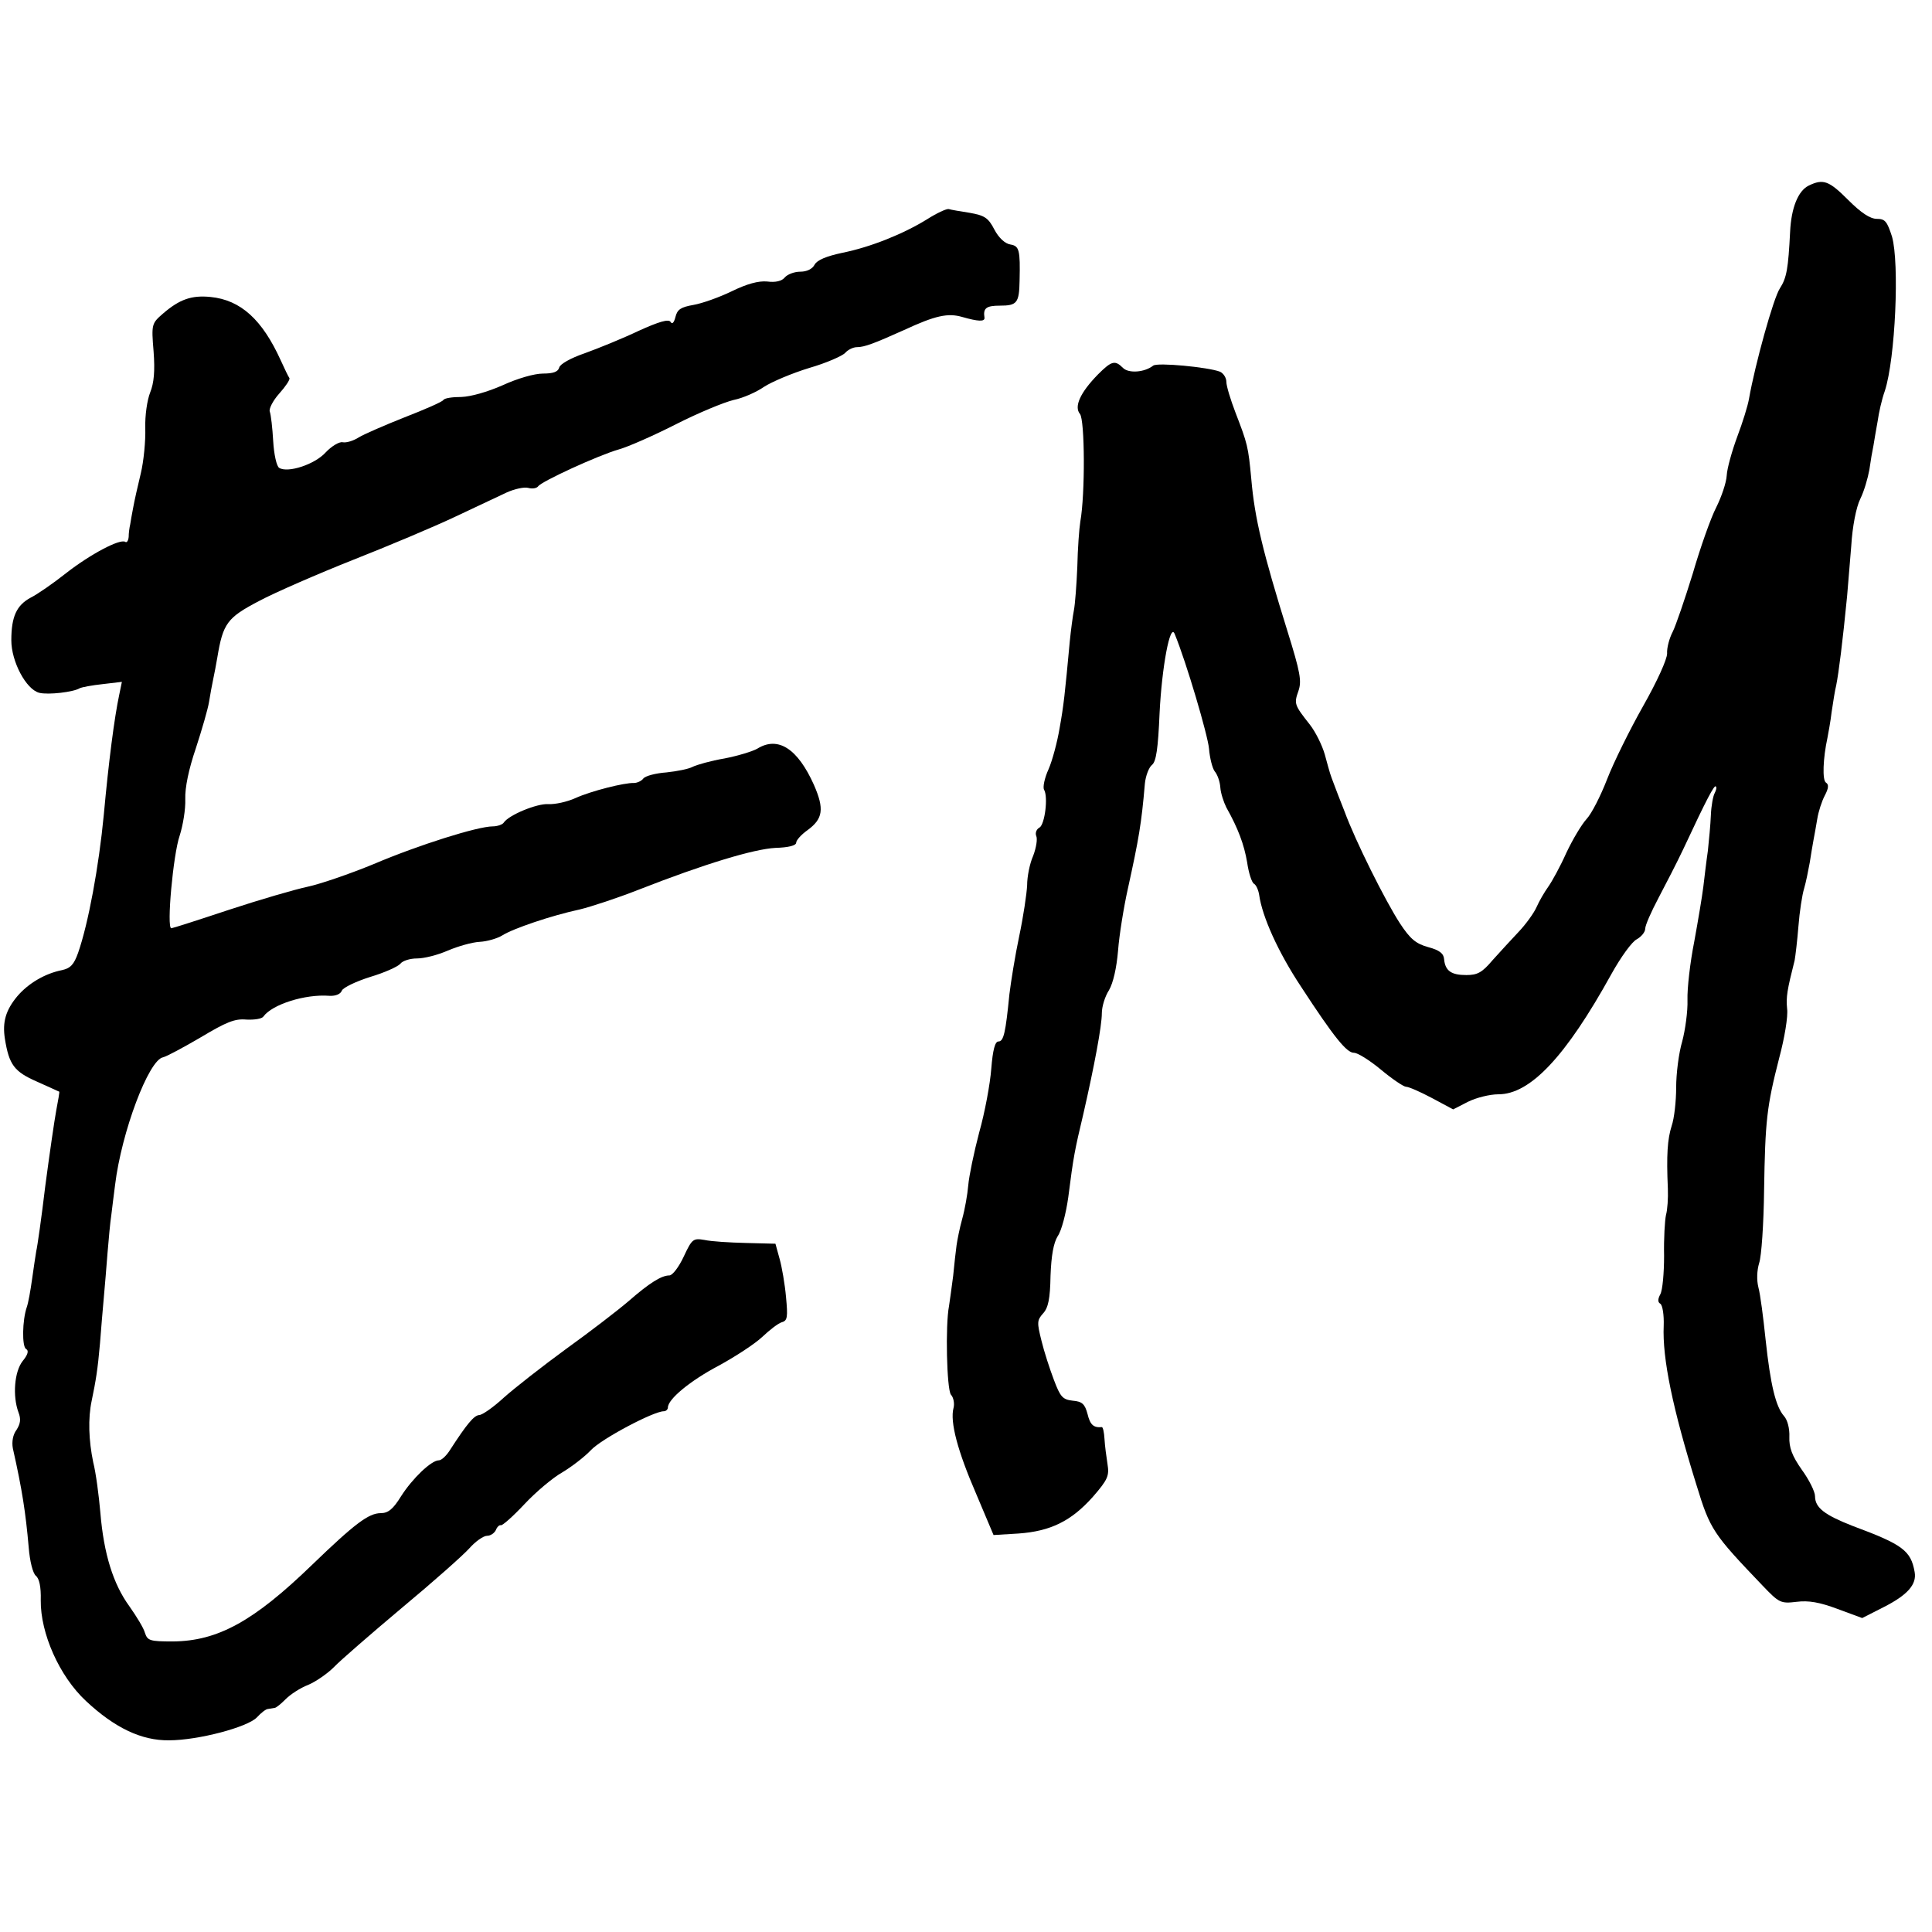
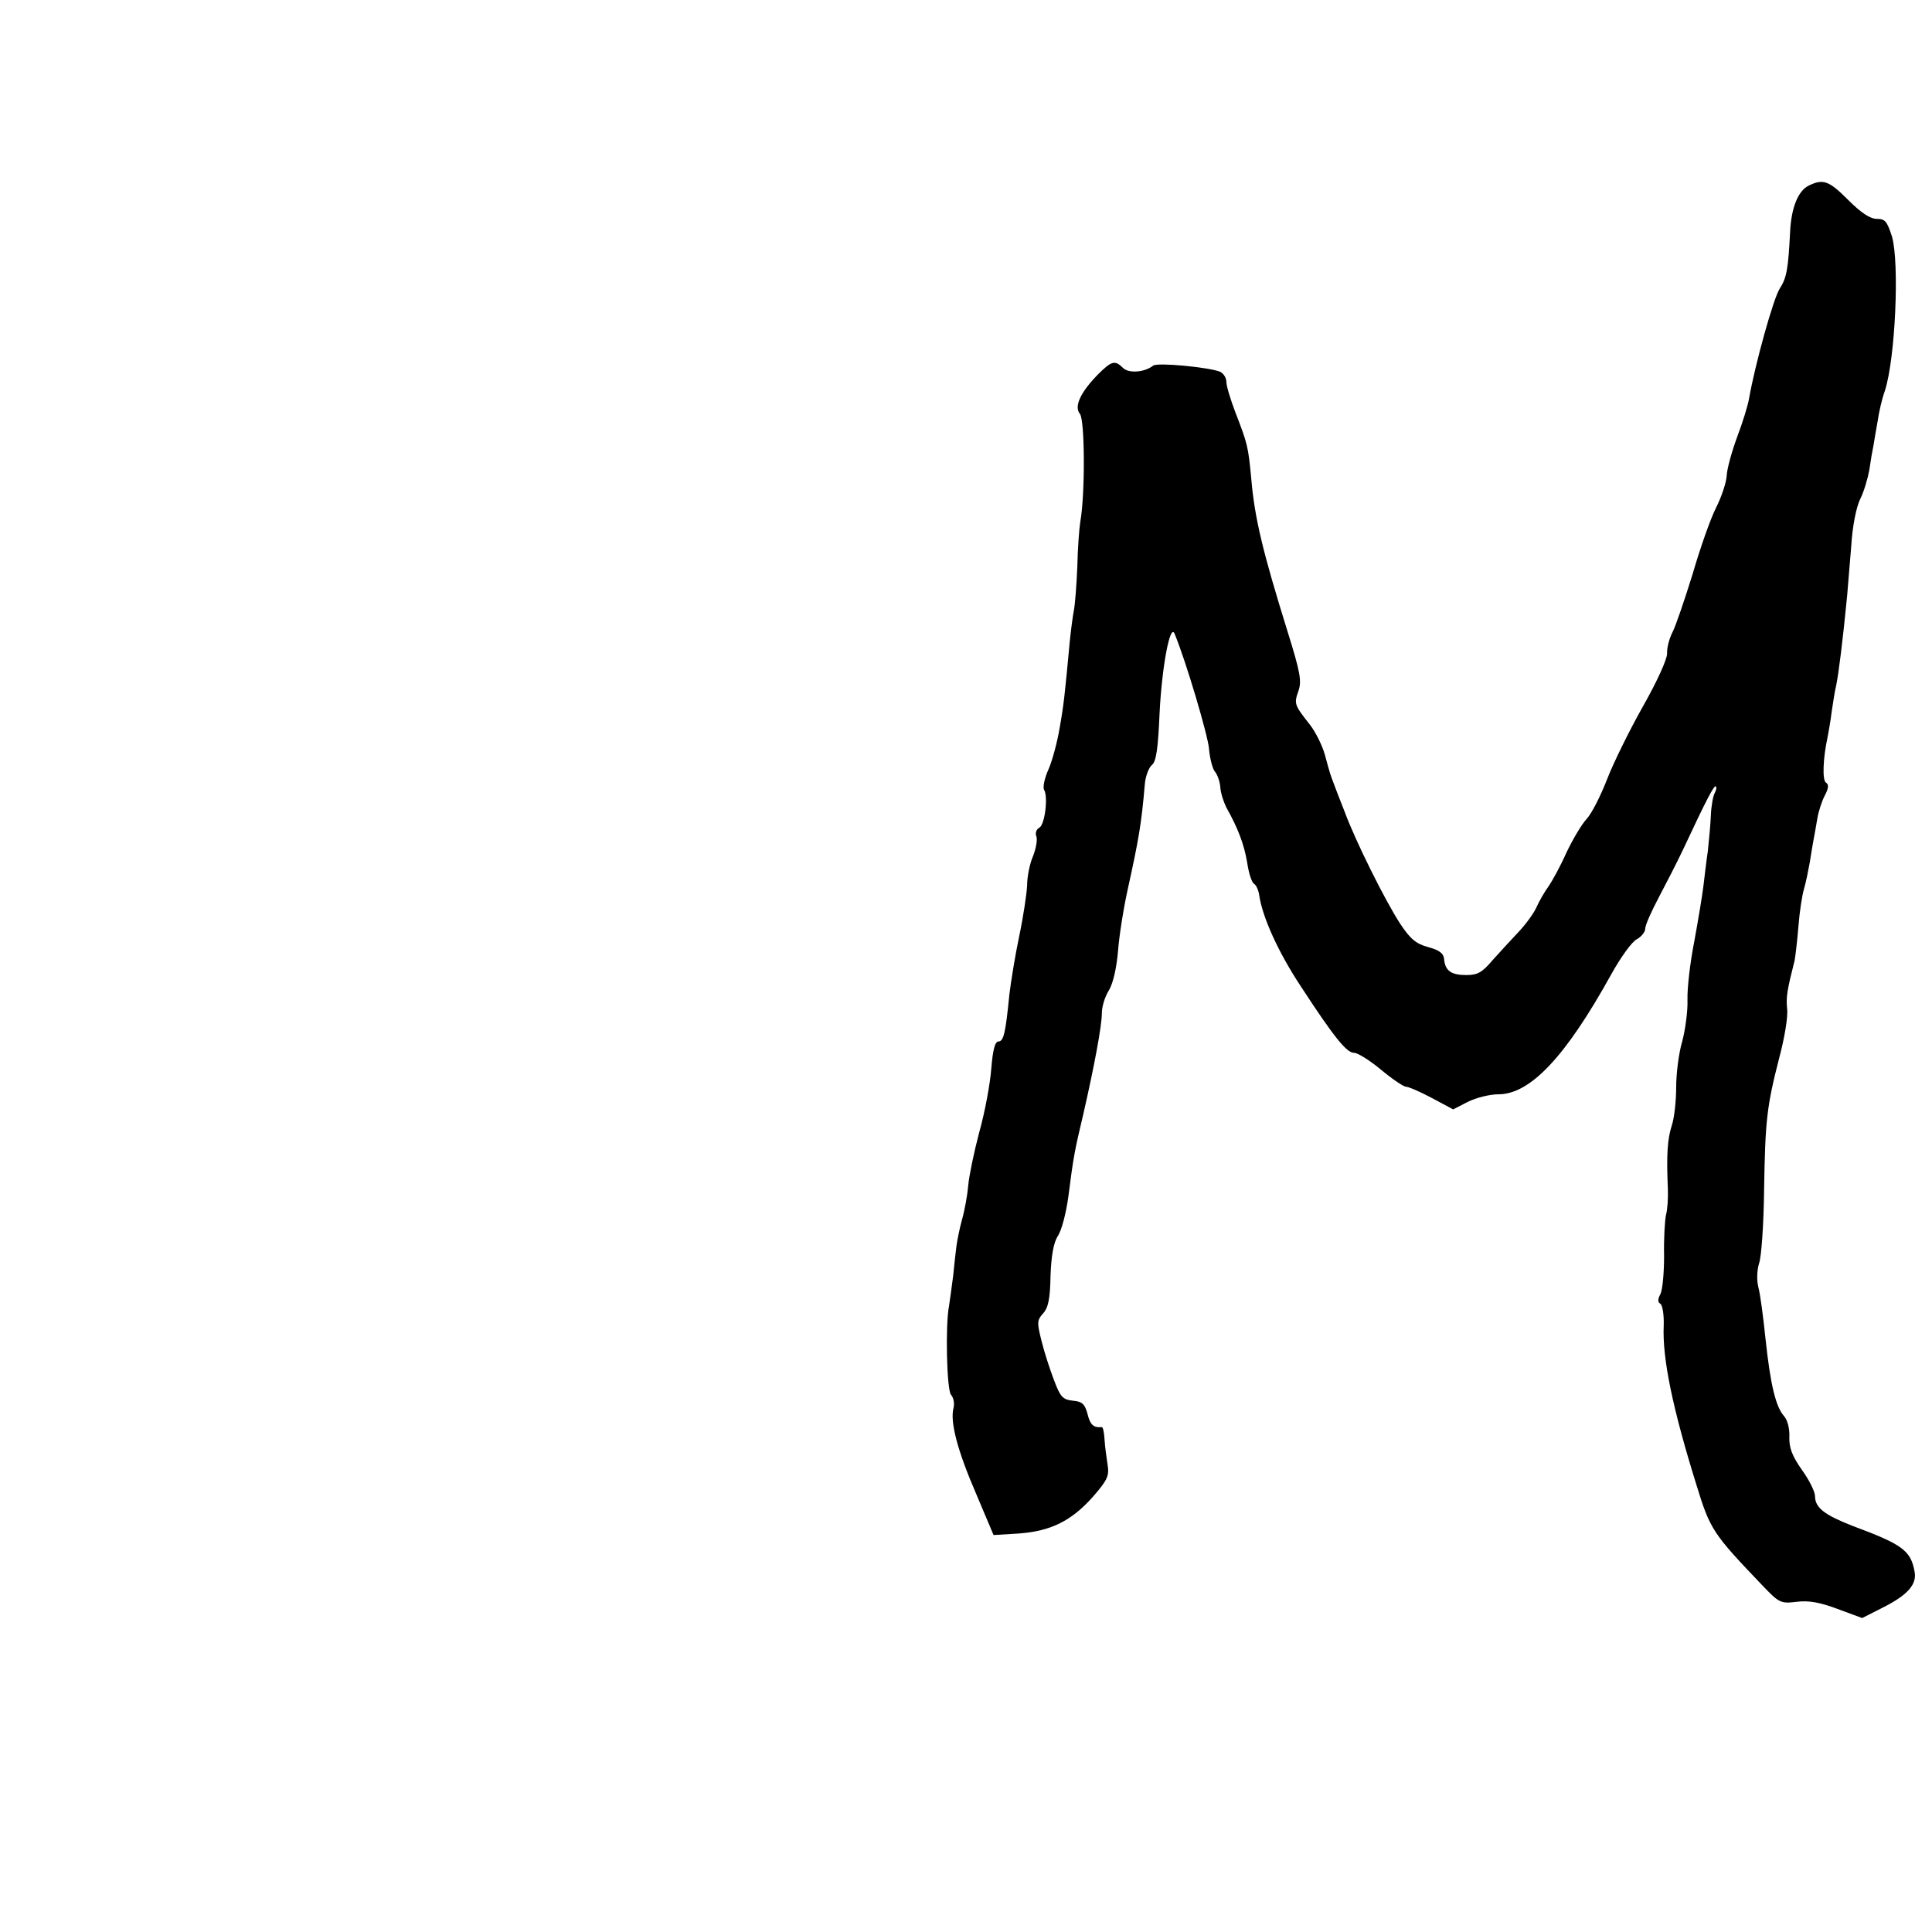
<svg xmlns="http://www.w3.org/2000/svg" version="1.0" width="512pt" height="512pt" viewBox="0 0 512 512" preserveAspectRatio="xMidYMid meet">
  <g transform="translate(0,512) scale(0.1,-0.1)" fill="#000000" stroke="none">
    <path d="M4793 4628 c-28 -14 -46 -59 -49 -122 -5 -98 -9 -122 -27 -150 -17 -25 -66 -202 -82 -293 -3 -18 -17 -63 -31 -100 -14 -38 -27 -84 -28 -103 -1 -19 -14 -57 -28 -85 -14 -27 -42 -106 -62 -175 -21 -68 -45 -138 -53 -154 -9 -17 -16 -43 -15 -58 0 -15 -26 -73 -64 -140 -35 -62 -78 -149 -95 -193 -17 -44 -41 -91 -54 -105 -13 -14 -37 -54 -54 -90 -16 -36 -38 -76 -48 -90 -10 -14 -24 -38 -31 -54 -7 -16 -29 -46 -47 -65 -19 -20 -50 -54 -69 -75 -28 -33 -40 -40 -70 -40 -40 0 -56 11 -59 42 -1 15 -12 24 -42 32 -33 9 -48 22 -75 63 -39 60 -118 218 -147 297 -12 30 -25 64 -29 75 -9 24 -8 20 -23 75 -7 25 -25 61 -40 80 -41 52 -42 55 -30 89 9 26 5 49 -29 158 -65 209 -87 299 -96 404 -8 86 -10 93 -42 176 -13 34 -24 70 -24 81 0 11 -8 23 -17 27 -31 12 -166 25 -177 16 -23 -18 -65 -21 -80 -6 -21 21 -30 19 -66 -17 -48 -49 -64 -86 -48 -105 13 -16 14 -212 1 -285 -3 -18 -7 -72 -8 -120 -2 -48 -6 -100 -9 -115 -3 -15 -8 -53 -11 -83 -13 -140 -16 -169 -27 -230 -6 -36 -19 -85 -29 -108 -11 -24 -16 -49 -12 -55 11 -19 2 -91 -12 -100 -8 -4 -12 -14 -9 -22 4 -8 0 -32 -8 -53 -9 -20 -16 -55 -16 -78 -1 -22 -10 -83 -21 -135 -11 -52 -22 -121 -26 -154 -10 -101 -15 -125 -29 -125 -9 0 -15 -22 -19 -72 -3 -40 -17 -116 -32 -169 -14 -53 -27 -116 -29 -140 -2 -24 -9 -64 -16 -89 -7 -25 -13 -56 -15 -70 -2 -14 -6 -50 -9 -81 -4 -31 -9 -67 -11 -80 -10 -51 -6 -220 5 -235 7 -7 10 -24 7 -35 -10 -37 11 -115 60 -228 l46 -109 66 4 c85 6 140 33 197 97 40 46 44 56 39 87 -3 19 -7 49 -8 67 -1 17 -4 31 -7 31 -22 -2 -31 6 -38 35 -7 26 -14 33 -39 35 -27 3 -33 10 -50 55 -11 29 -26 75 -33 104 -12 48 -12 54 4 72 14 15 19 39 20 100 2 54 8 87 19 105 10 14 22 60 28 103 14 110 17 124 40 221 29 127 49 233 49 267 0 17 8 44 19 61 11 19 20 58 24 105 3 40 15 115 26 164 29 132 36 172 45 278 2 21 11 44 19 50 11 9 16 43 20 137 6 122 28 241 40 210 31 -75 88 -269 91 -304 2 -25 9 -52 15 -60 7 -8 14 -27 15 -43 1 -15 9 -39 16 -53 31 -55 47 -98 55 -145 4 -28 12 -53 18 -57 6 -3 12 -17 14 -30 8 -57 50 -151 111 -243 88 -135 121 -175 140 -175 10 0 42 -20 72 -45 30 -25 60 -45 66 -45 7 0 37 -13 69 -30 l56 -30 39 20 c22 11 58 20 81 20 84 0 178 99 299 318 25 45 55 87 68 93 12 7 22 19 22 28 0 9 16 45 35 81 19 36 49 94 66 130 63 135 82 170 86 166 3 -3 1 -10 -3 -18 -4 -7 -9 -33 -10 -58 -1 -25 -5 -67 -8 -95 -4 -27 -9 -70 -12 -95 -3 -25 -14 -90 -24 -145 -11 -55 -19 -125 -18 -155 1 -30 -6 -80 -14 -110 -9 -30 -16 -85 -16 -122 0 -36 -5 -82 -12 -102 -11 -35 -14 -76 -10 -166 1 -25 -1 -56 -5 -70 -3 -14 -6 -62 -5 -108 0 -45 -4 -91 -10 -102 -7 -13 -7 -21 0 -25 6 -4 10 -30 9 -58 -4 -87 24 -221 87 -423 36 -118 44 -129 175 -266 44 -46 48 -48 90 -43 32 4 61 -1 109 -19 l65 -24 57 29 c63 32 88 60 82 93 -10 57 -32 73 -164 122 -74 29 -100 48 -100 79 0 12 -16 44 -35 70 -26 37 -34 59 -33 87 1 22 -5 45 -14 55 -22 25 -36 82 -49 203 -6 58 -14 120 -19 138 -5 20 -4 45 2 65 6 17 12 104 13 192 3 186 7 222 40 351 14 52 24 111 21 131 -3 31 0 49 20 128 2 11 7 52 10 90 3 39 10 84 15 100 5 17 11 47 15 69 3 21 8 48 10 60 2 11 7 37 10 56 3 19 12 47 20 62 10 19 11 29 3 34 -10 6 -8 64 4 119 2 11 8 42 11 68 4 27 9 59 12 70 7 35 17 115 29 237 2 25 7 84 11 133 3 51 13 103 24 125 10 20 20 55 24 77 3 22 8 51 11 65 2 13 7 42 11 64 3 22 11 58 19 80 28 86 39 339 19 409 -13 40 -18 47 -40 47 -18 0 -42 16 -76 50 -51 51 -66 57 -105 38z" />
-     <path d="M2457 4539 c-63 -39 -150 -74 -225 -89 -42 -9 -66 -19 -73 -31 -6 -12 -21 -19 -38 -19 -16 0 -34 -7 -41 -15 -8 -10 -25 -14 -47 -11 -23 2 -53 -6 -94 -26 -33 -16 -78 -32 -101 -36 -34 -6 -43 -12 -48 -32 -4 -16 -9 -20 -13 -13 -5 8 -30 1 -85 -24 -42 -20 -106 -46 -142 -59 -38 -13 -66 -29 -68 -38 -3 -11 -15 -16 -43 -16 -23 0 -68 -13 -107 -31 -41 -18 -84 -30 -109 -31 -24 0 -45 -3 -48 -8 -3 -5 -49 -25 -103 -46 -53 -21 -108 -45 -121 -53 -14 -9 -33 -15 -43 -13 -9 2 -30 -11 -45 -27 -29 -32 -100 -55 -123 -41 -7 4 -14 36 -16 71 -2 35 -6 70 -9 78 -3 7 8 29 25 48 17 19 29 37 27 41 -3 4 -13 25 -23 47 -49 108 -106 160 -186 168 -50 5 -82 -6 -126 -44 -30 -26 -31 -28 -25 -100 4 -53 1 -84 -9 -109 -8 -20 -14 -61 -13 -95 1 -33 -4 -87 -12 -120 -8 -33 -17 -73 -20 -90 -3 -16 -7 -37 -8 -45 -2 -8 -4 -23 -4 -33 -1 -10 -5 -16 -9 -13 -14 9 -93 -33 -157 -83 -34 -27 -76 -56 -94 -65 -37 -20 -51 -50 -51 -113 0 -56 39 -130 74 -139 24 -6 91 2 107 12 6 3 33 8 61 11 l51 6 -7 -34 c-13 -61 -28 -177 -41 -319 -13 -136 -41 -288 -68 -365 -11 -31 -20 -41 -43 -46 -45 -9 -89 -35 -118 -69 -31 -37 -40 -69 -33 -113 11 -69 25 -87 84 -113 32 -14 59 -27 60 -27 1 -1 -3 -24 -8 -50 -5 -27 -18 -117 -29 -200 -10 -84 -21 -161 -24 -173 -2 -12 -7 -45 -11 -74 -4 -29 -10 -63 -14 -74 -12 -35 -13 -104 -2 -111 8 -4 5 -15 -9 -32 -22 -28 -27 -93 -11 -136 7 -18 5 -30 -5 -46 -10 -13 -13 -32 -10 -49 25 -111 34 -171 42 -262 3 -38 11 -69 19 -76 9 -7 14 -29 13 -65 -1 -87 49 -201 120 -267 76 -71 147 -105 220 -104 77 0 209 35 233 61 11 12 24 22 29 22 6 1 13 2 18 3 4 0 17 11 29 23 13 13 39 30 60 38 21 9 51 30 68 47 16 17 98 88 180 157 83 69 163 140 179 158 16 18 37 33 47 33 9 0 19 7 23 15 3 8 9 14 13 13 4 -2 33 24 63 56 30 32 75 70 100 84 25 15 59 41 76 59 28 30 166 103 193 103 6 0 11 5 11 10 0 22 59 71 135 111 44 24 96 58 115 76 19 18 42 36 52 39 15 4 16 14 11 67 -3 34 -11 80 -17 101 l-11 40 -78 2 c-43 1 -92 4 -110 8 -30 5 -33 3 -55 -44 -13 -28 -30 -50 -38 -50 -21 0 -53 -20 -108 -68 -28 -24 -102 -81 -166 -127 -63 -46 -137 -104 -165 -129 -27 -25 -57 -46 -65 -46 -14 -1 -33 -24 -77 -92 -10 -16 -23 -28 -30 -28 -20 0 -70 -48 -100 -95 -21 -34 -34 -45 -54 -45 -32 0 -69 -28 -182 -137 -155 -150 -250 -202 -369 -203 -61 0 -67 2 -74 23 -3 12 -22 43 -41 70 -43 59 -68 139 -77 248 -4 46 -12 107 -19 134 -12 58 -14 116 -4 163 11 53 16 83 22 152 3 36 7 90 10 120 3 30 7 84 10 120 3 36 7 81 10 100 2 19 7 55 10 80 17 140 89 331 127 338 9 2 54 26 100 53 67 40 90 50 121 47 21 -1 41 2 45 8 23 32 110 60 175 55 17 -1 30 5 33 14 4 8 37 24 75 36 37 11 73 27 80 35 6 8 26 14 44 14 19 0 55 9 82 21 26 11 64 22 84 23 20 1 47 9 60 17 28 18 131 53 206 69 29 7 99 30 155 52 176 69 306 108 363 111 34 1 55 6 55 14 0 6 13 21 30 33 41 30 45 56 17 120 -43 96 -95 130 -150 96 -12 -7 -51 -19 -87 -26 -36 -6 -74 -17 -84 -22 -11 -6 -42 -12 -70 -15 -28 -2 -55 -9 -61 -16 -5 -7 -17 -12 -25 -12 -25 1 -113 -21 -155 -40 -22 -10 -54 -17 -72 -16 -30 2 -105 -29 -118 -49 -3 -5 -17 -10 -29 -10 -40 0 -196 -49 -316 -100 -63 -26 -142 -53 -175 -60 -33 -7 -126 -34 -208 -61 -81 -27 -150 -49 -153 -49 -13 0 5 196 22 245 9 28 16 71 15 97 -1 31 9 79 28 135 16 49 32 104 35 123 3 19 8 46 11 60 3 14 8 40 11 58 15 90 26 105 110 149 43 23 156 72 249 109 94 37 215 88 270 114 55 26 117 55 138 65 20 9 46 15 57 12 11 -3 22 -1 26 4 8 13 161 83 214 98 25 7 93 37 152 67 59 30 127 58 152 64 25 5 61 21 81 35 20 13 74 36 120 50 45 13 88 32 95 40 7 8 21 15 31 15 20 0 46 10 124 45 84 39 117 46 155 35 42 -12 60 -13 59 -2 -4 25 4 32 41 32 45 0 51 7 52 66 2 82 -1 92 -24 96 -14 2 -31 17 -43 40 -16 31 -26 37 -65 44 -25 4 -50 8 -56 10 -6 1 -32 -11 -57 -27z" />
  </g>
</svg>